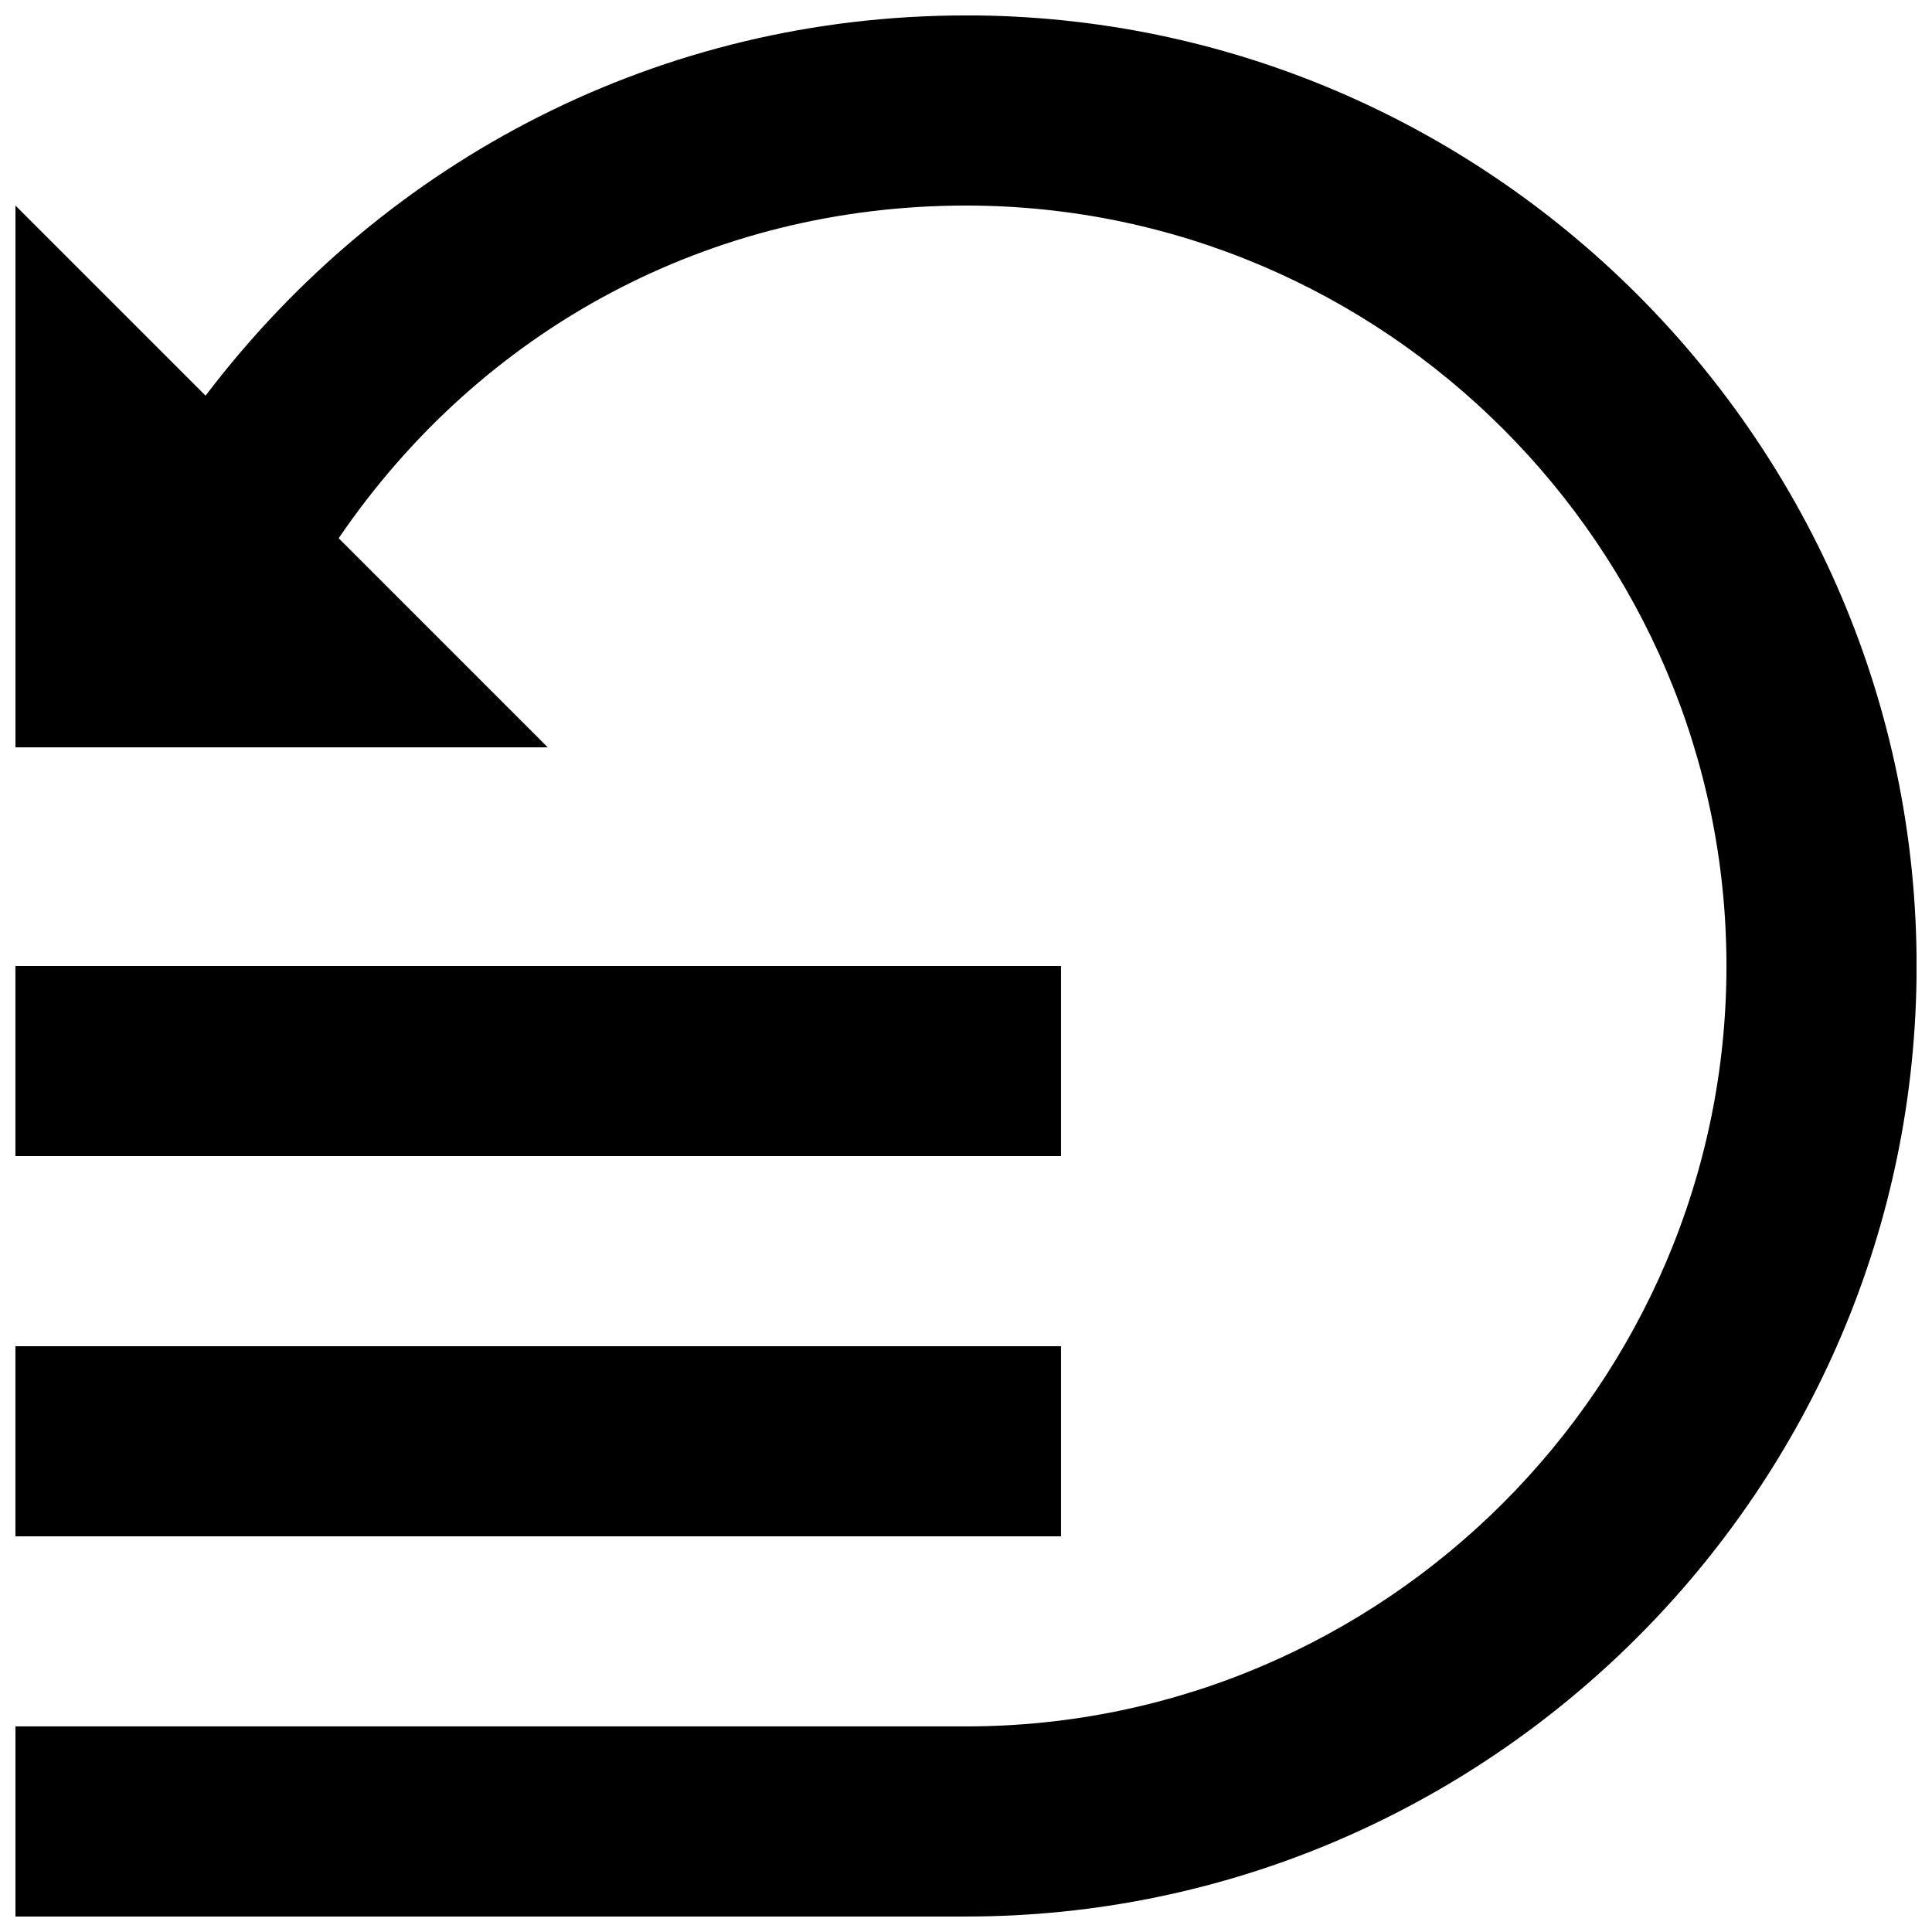
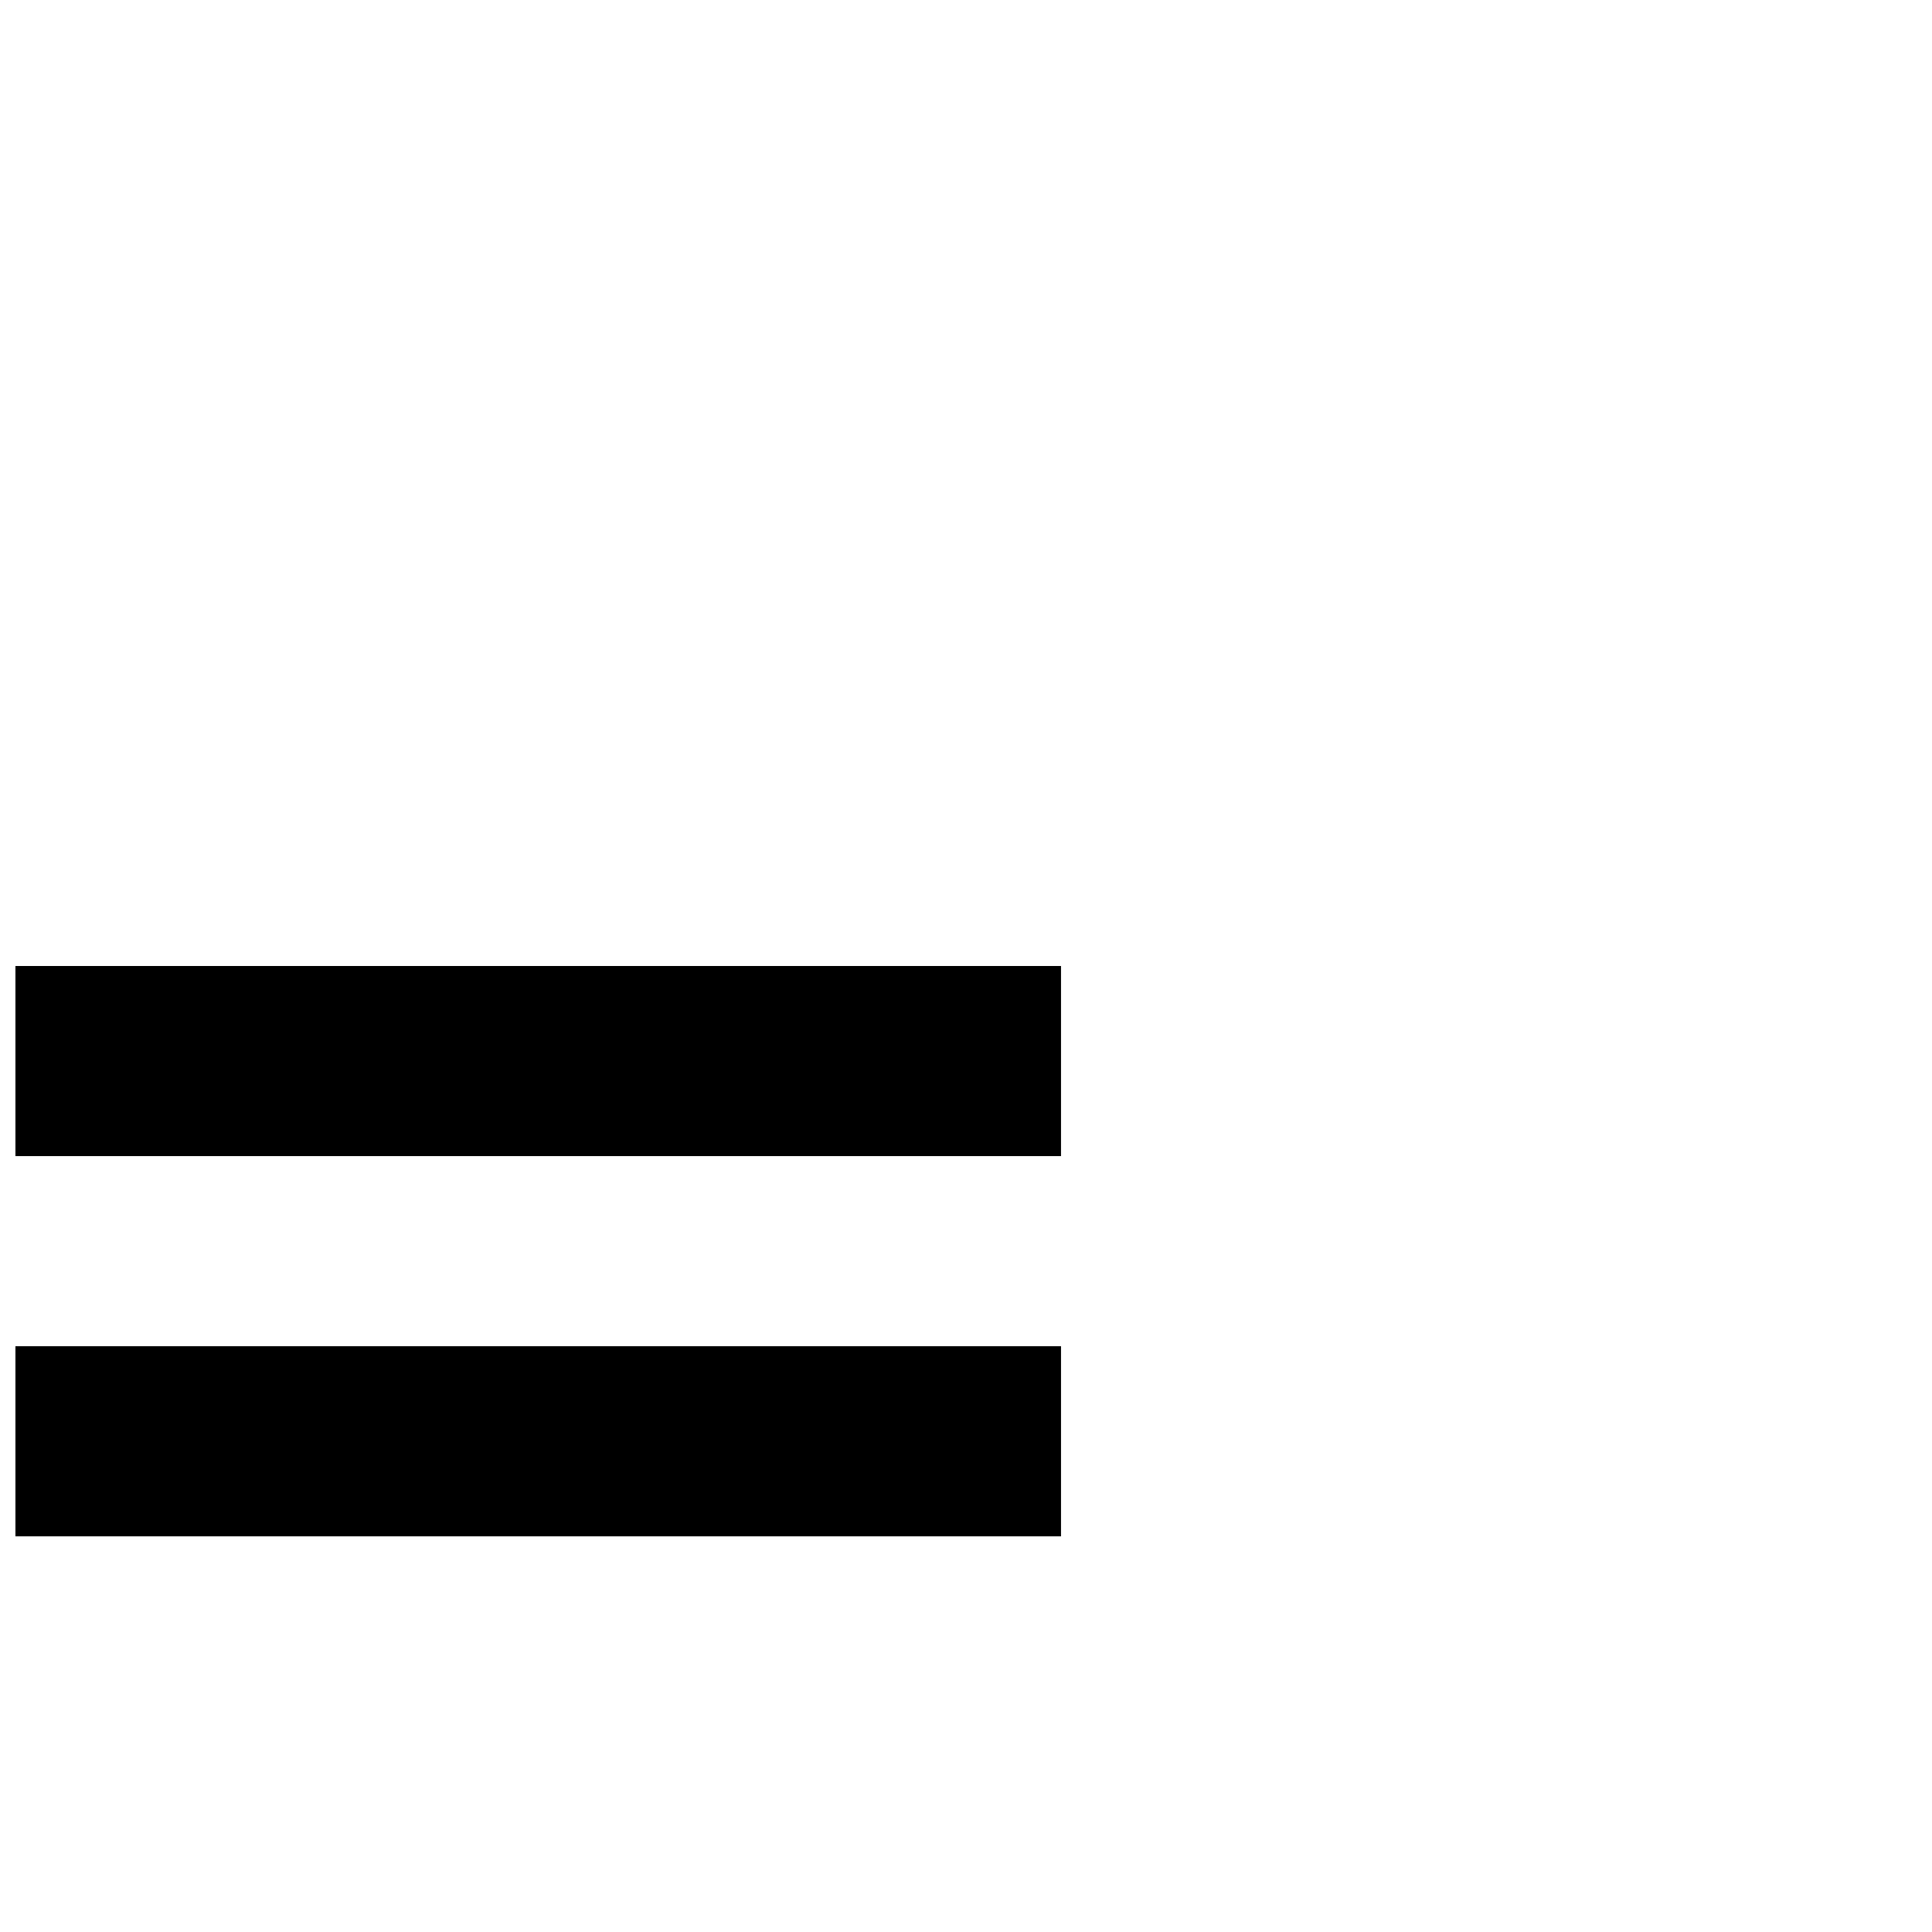
<svg xmlns="http://www.w3.org/2000/svg" width="800px" height="800px" version="1.1" viewBox="144 144 512 512">
  <defs>
    <clipPath id="b">
      <path d="m148.09 400h277.91v152h-277.91z" />
    </clipPath>
    <clipPath id="a">
-       <path d="m148.09 148.09h503.81v503.81h-503.81z" />
+       <path d="m148.09 148.09h503.81v503.81z" />
    </clipPath>
  </defs>
  <g>
    <g clip-path="url(#b)">
      <path d="m148.09 500.76h277.09v50.383l-277.09-0.004zm0-100.76h277.09v50.383l-277.09-0.004z" />
    </g>
    <g clip-path="url(#a)">
-       <path d="m400 148.09c-80.609 0-153.66 37.785-201.52 100.76l-50.383-50.379v143.59h141.07l-55.418-55.422c37.785-55.418 98.242-88.164 166.26-88.164 110.84 0 201.52 90.688 201.52 201.52 0 110.84-90.688 201.52-201.52 201.52h-251.91v50.383h251.91c138.55 0 251.91-113.36 251.91-251.91-0.004-138.55-113.36-251.91-251.91-251.91z" />
-     </g>
+       </g>
  </g>
</svg>